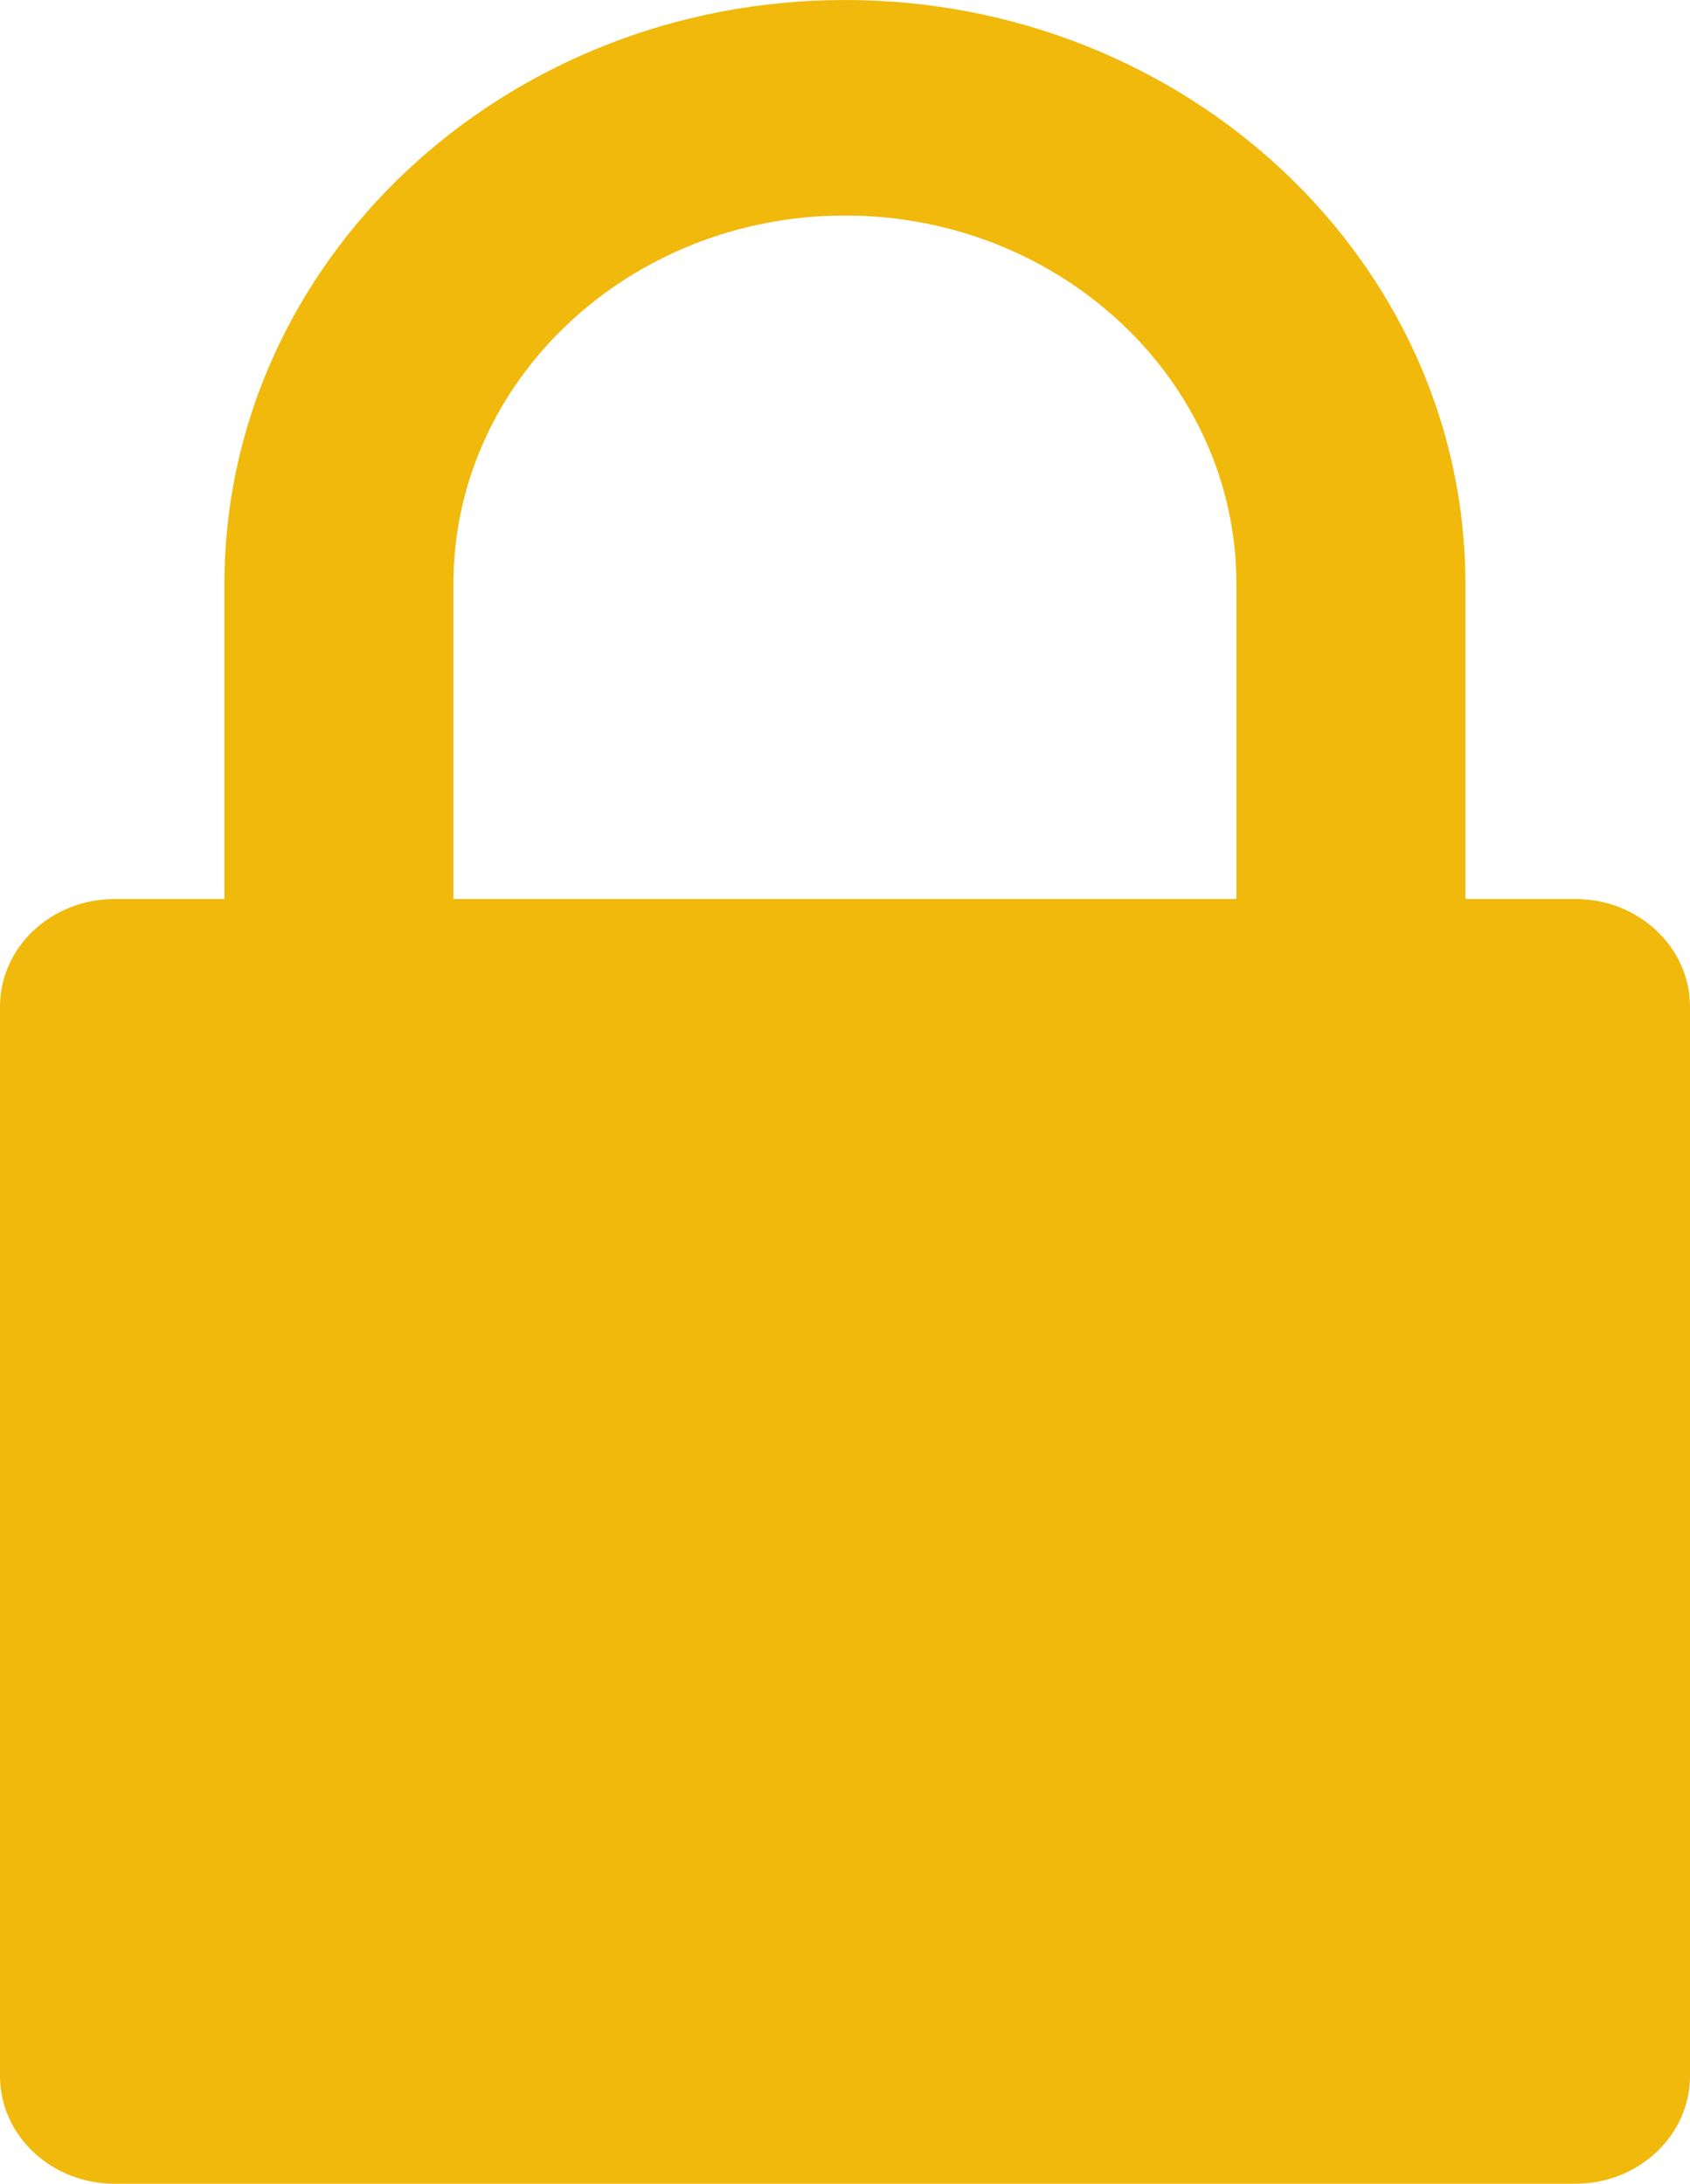
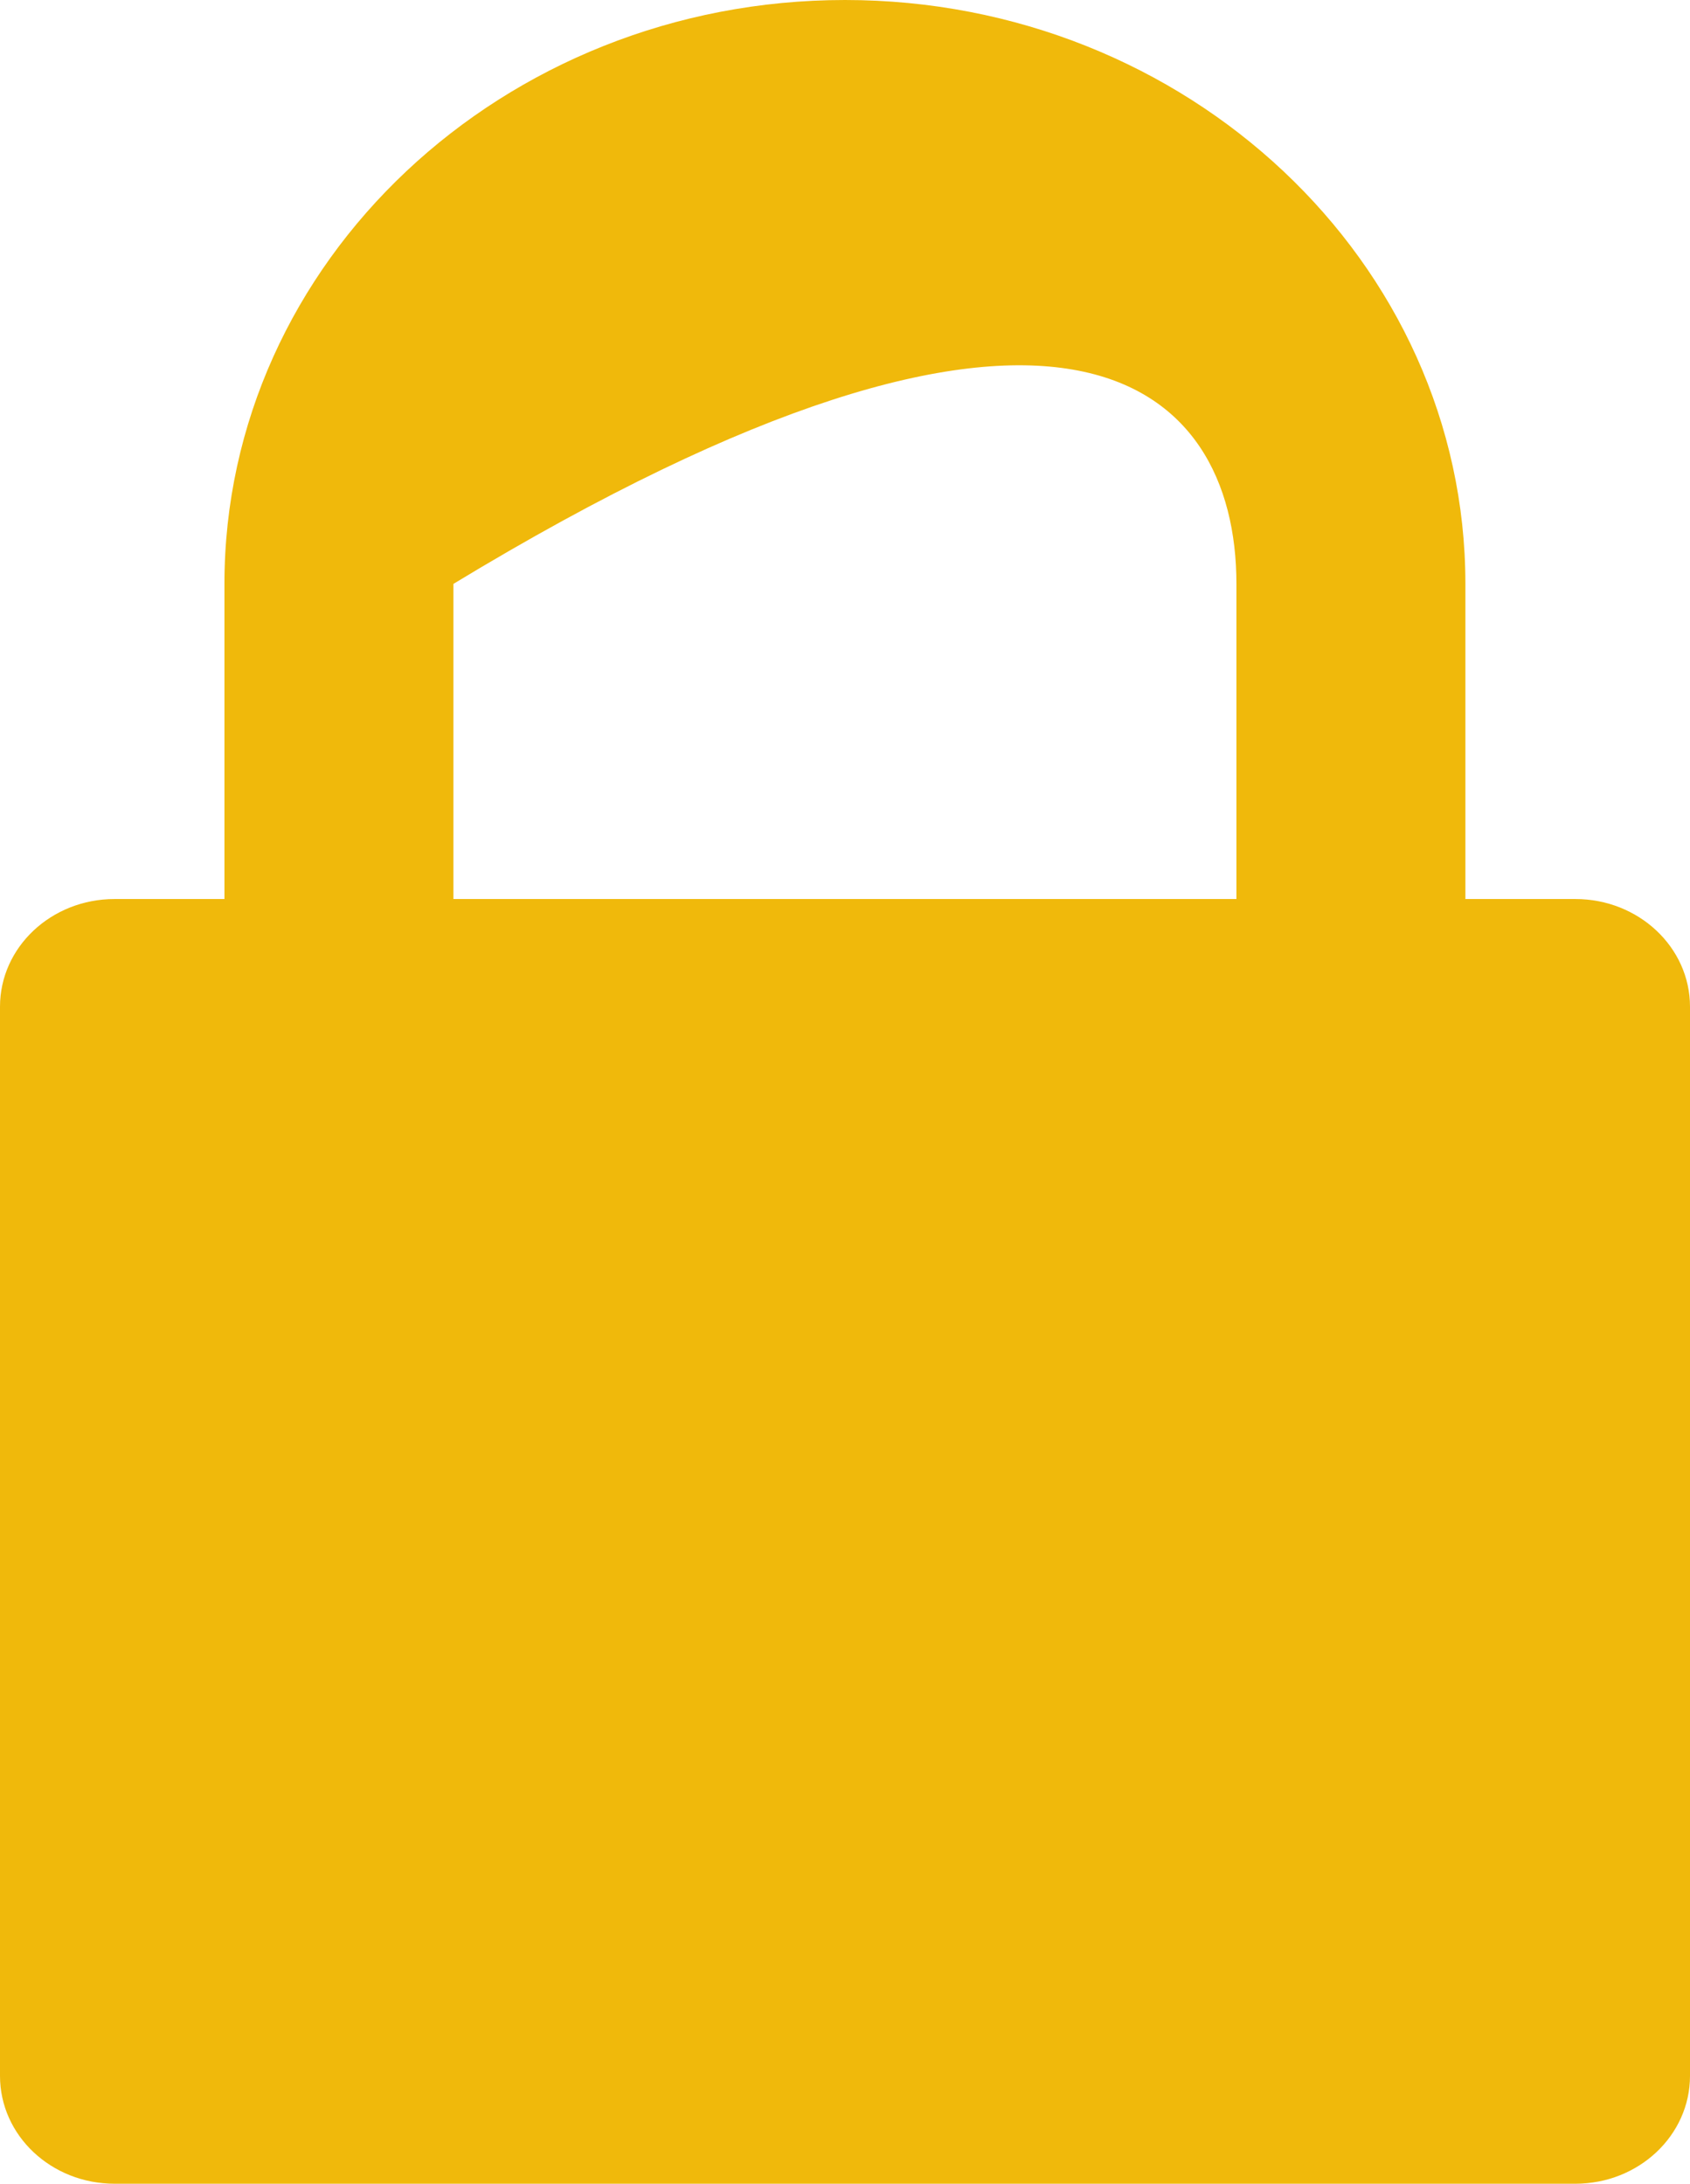
<svg xmlns="http://www.w3.org/2000/svg" width="10.06px" height="13px" viewBox="0 0 10.06 13" version="1.1">
  <g id="Checkout" stroke="none" stroke-width="1" fill="none" fill-rule="evenodd">
    <g id="BNBWATCH—CHECKOUT-1A" transform="translate(-862, -172)" fill="#F0B90B" fill-rule="nonzero">
      <g id="MODAL-TOKEN-CONFIRM" transform="translate(837, 101)">
        <g id="secured-lock" transform="translate(25, 69)">
-           <path d="M9.378,7.352 L8.723,7.352 L8.723,5.476 C8.723,3.56 7.066,2 5.03,2 C2.993,2 1.336,3.559 1.336,5.476 L1.336,7.352 L0.682,7.352 C0.305,7.352 0,7.639 0,7.993 L0,14.358 C0,14.713 0.305,15 0.682,15 L9.378,15 C9.754,15 10.06,14.713 10.06,14.358 L10.06,7.993 C10.06,7.639 9.754,7.352 9.378,7.352 Z M2.699,5.476 C2.699,4.267 3.745,3.283 5.03,3.283 C6.315,3.283 7.36,4.267 7.36,5.476 L7.36,7.352 L2.699,7.352 L2.699,5.476 Z" id="Shape" />
+           <path d="M9.378,7.352 L8.723,7.352 L8.723,5.476 C8.723,3.56 7.066,2 5.03,2 C2.993,2 1.336,3.559 1.336,5.476 L1.336,7.352 L0.682,7.352 C0.305,7.352 0,7.639 0,7.993 L0,14.358 C0,14.713 0.305,15 0.682,15 L9.378,15 C9.754,15 10.06,14.713 10.06,14.358 L10.06,7.993 C10.06,7.639 9.754,7.352 9.378,7.352 Z M2.699,5.476 C6.315,3.283 7.36,4.267 7.36,5.476 L7.36,7.352 L2.699,7.352 L2.699,5.476 Z" id="Shape" />
        </g>
      </g>
    </g>
  </g>
</svg>